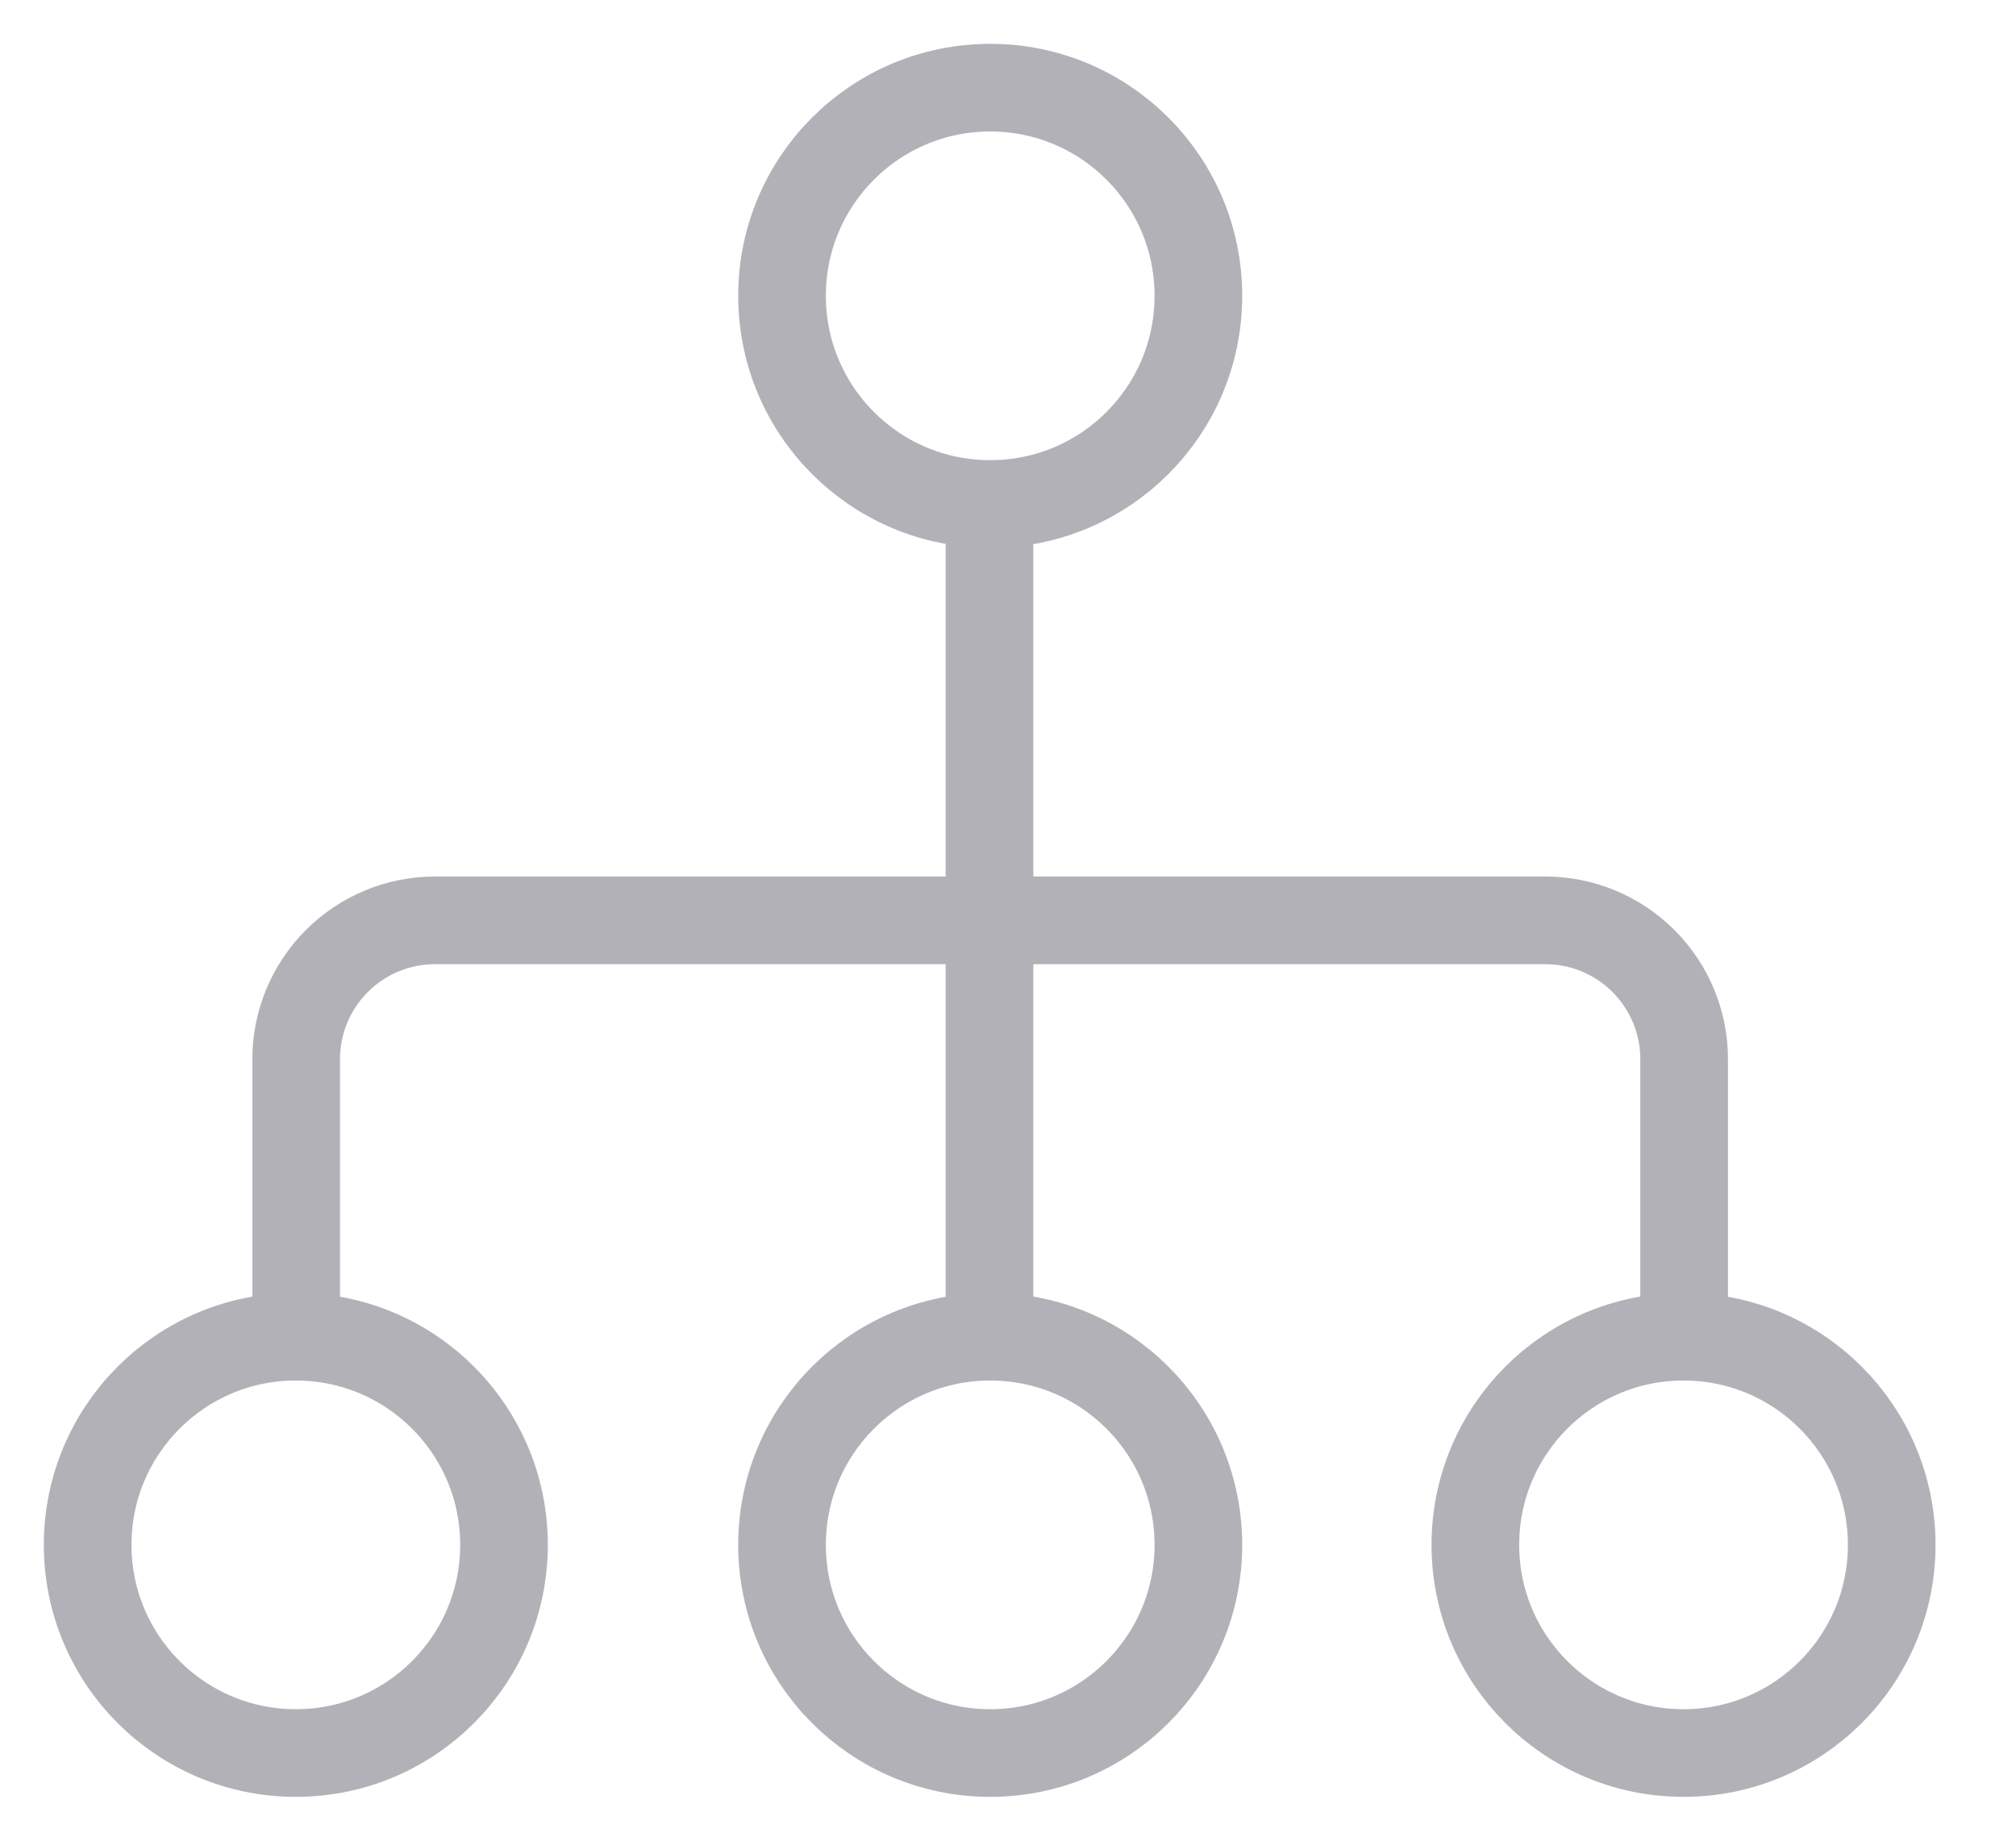
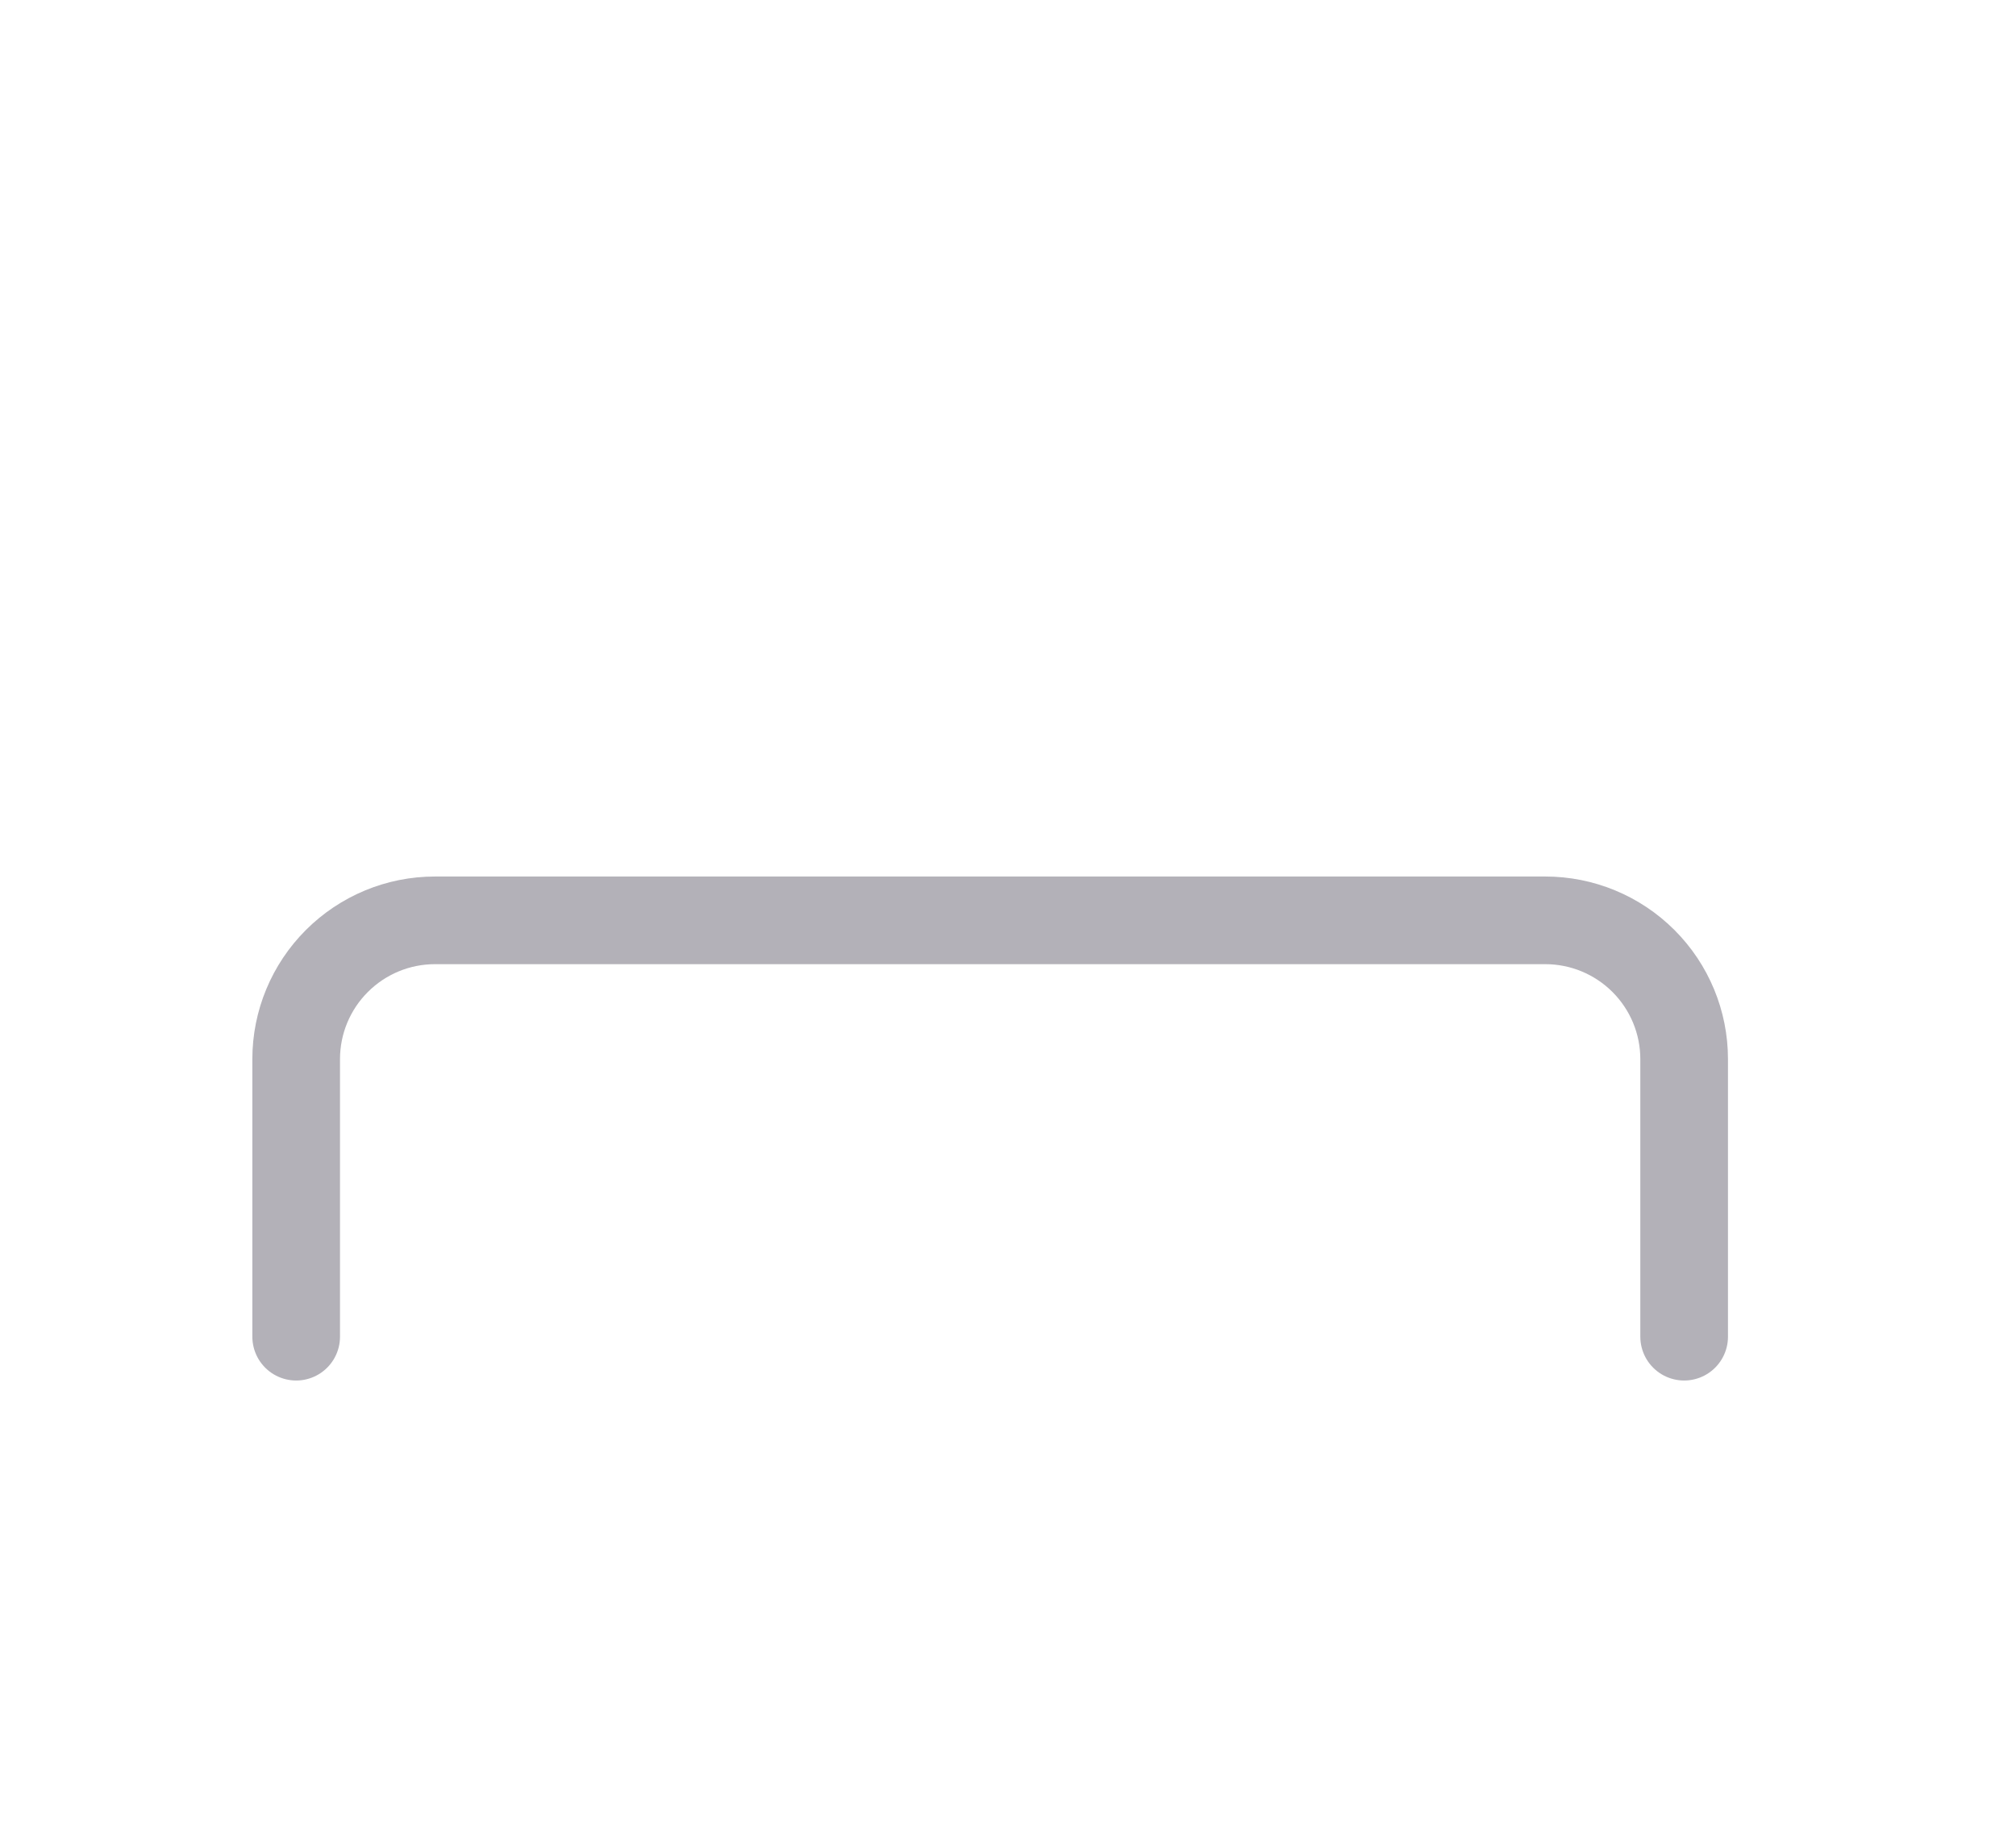
<svg xmlns="http://www.w3.org/2000/svg" width="23" height="21" viewBox="0 0 23 21" fill="none">
  <g opacity="0.4">
-     <path d="M11.297 5.75C12.609 5.75 13.672 4.687 13.672 3.375C13.672 2.063 12.609 1 11.297 1C9.985 1 8.922 2.063 8.922 3.375C8.922 4.687 9.985 5.75 11.297 5.75Z" stroke="#403C4D" stroke-linecap="round" stroke-linejoin="round" />
-     <path d="M3.375 20C4.687 20 5.75 18.937 5.75 17.625C5.75 16.313 4.687 15.25 3.375 15.25C2.063 15.25 1 16.313 1 17.625C1 18.937 2.063 20 3.375 20Z" stroke="#403C4D" stroke-linecap="round" stroke-linejoin="round" />
-     <path d="M11.297 20C12.609 20 13.672 18.937 13.672 17.625C13.672 16.313 12.609 15.25 11.297 15.25C9.985 15.25 8.922 16.313 8.922 17.625C8.922 18.937 9.985 20 11.297 20Z" stroke="#403C4D" stroke-linecap="round" stroke-linejoin="round" />
-     <path d="M19.207 20C20.519 20 21.582 18.937 21.582 17.625C21.582 16.313 20.519 15.25 19.207 15.25C17.895 15.25 16.832 16.313 16.832 17.625C16.832 18.937 17.895 20 19.207 20Z" stroke="#403C4D" stroke-linecap="round" stroke-linejoin="round" />
    <path d="M3.379 15.25V12.083C3.379 11.663 3.546 11.261 3.843 10.964C4.14 10.667 4.542 10.5 4.962 10.5H17.63C18.05 10.5 18.453 10.667 18.75 10.964C19.047 11.261 19.214 11.663 19.214 12.083V15.25" stroke="#403C4D" stroke-linecap="round" stroke-linejoin="round" />
-     <path d="M11.289 5.751V15.251" stroke="#403C4D" stroke-linecap="round" stroke-linejoin="round" />
  </g>
</svg>